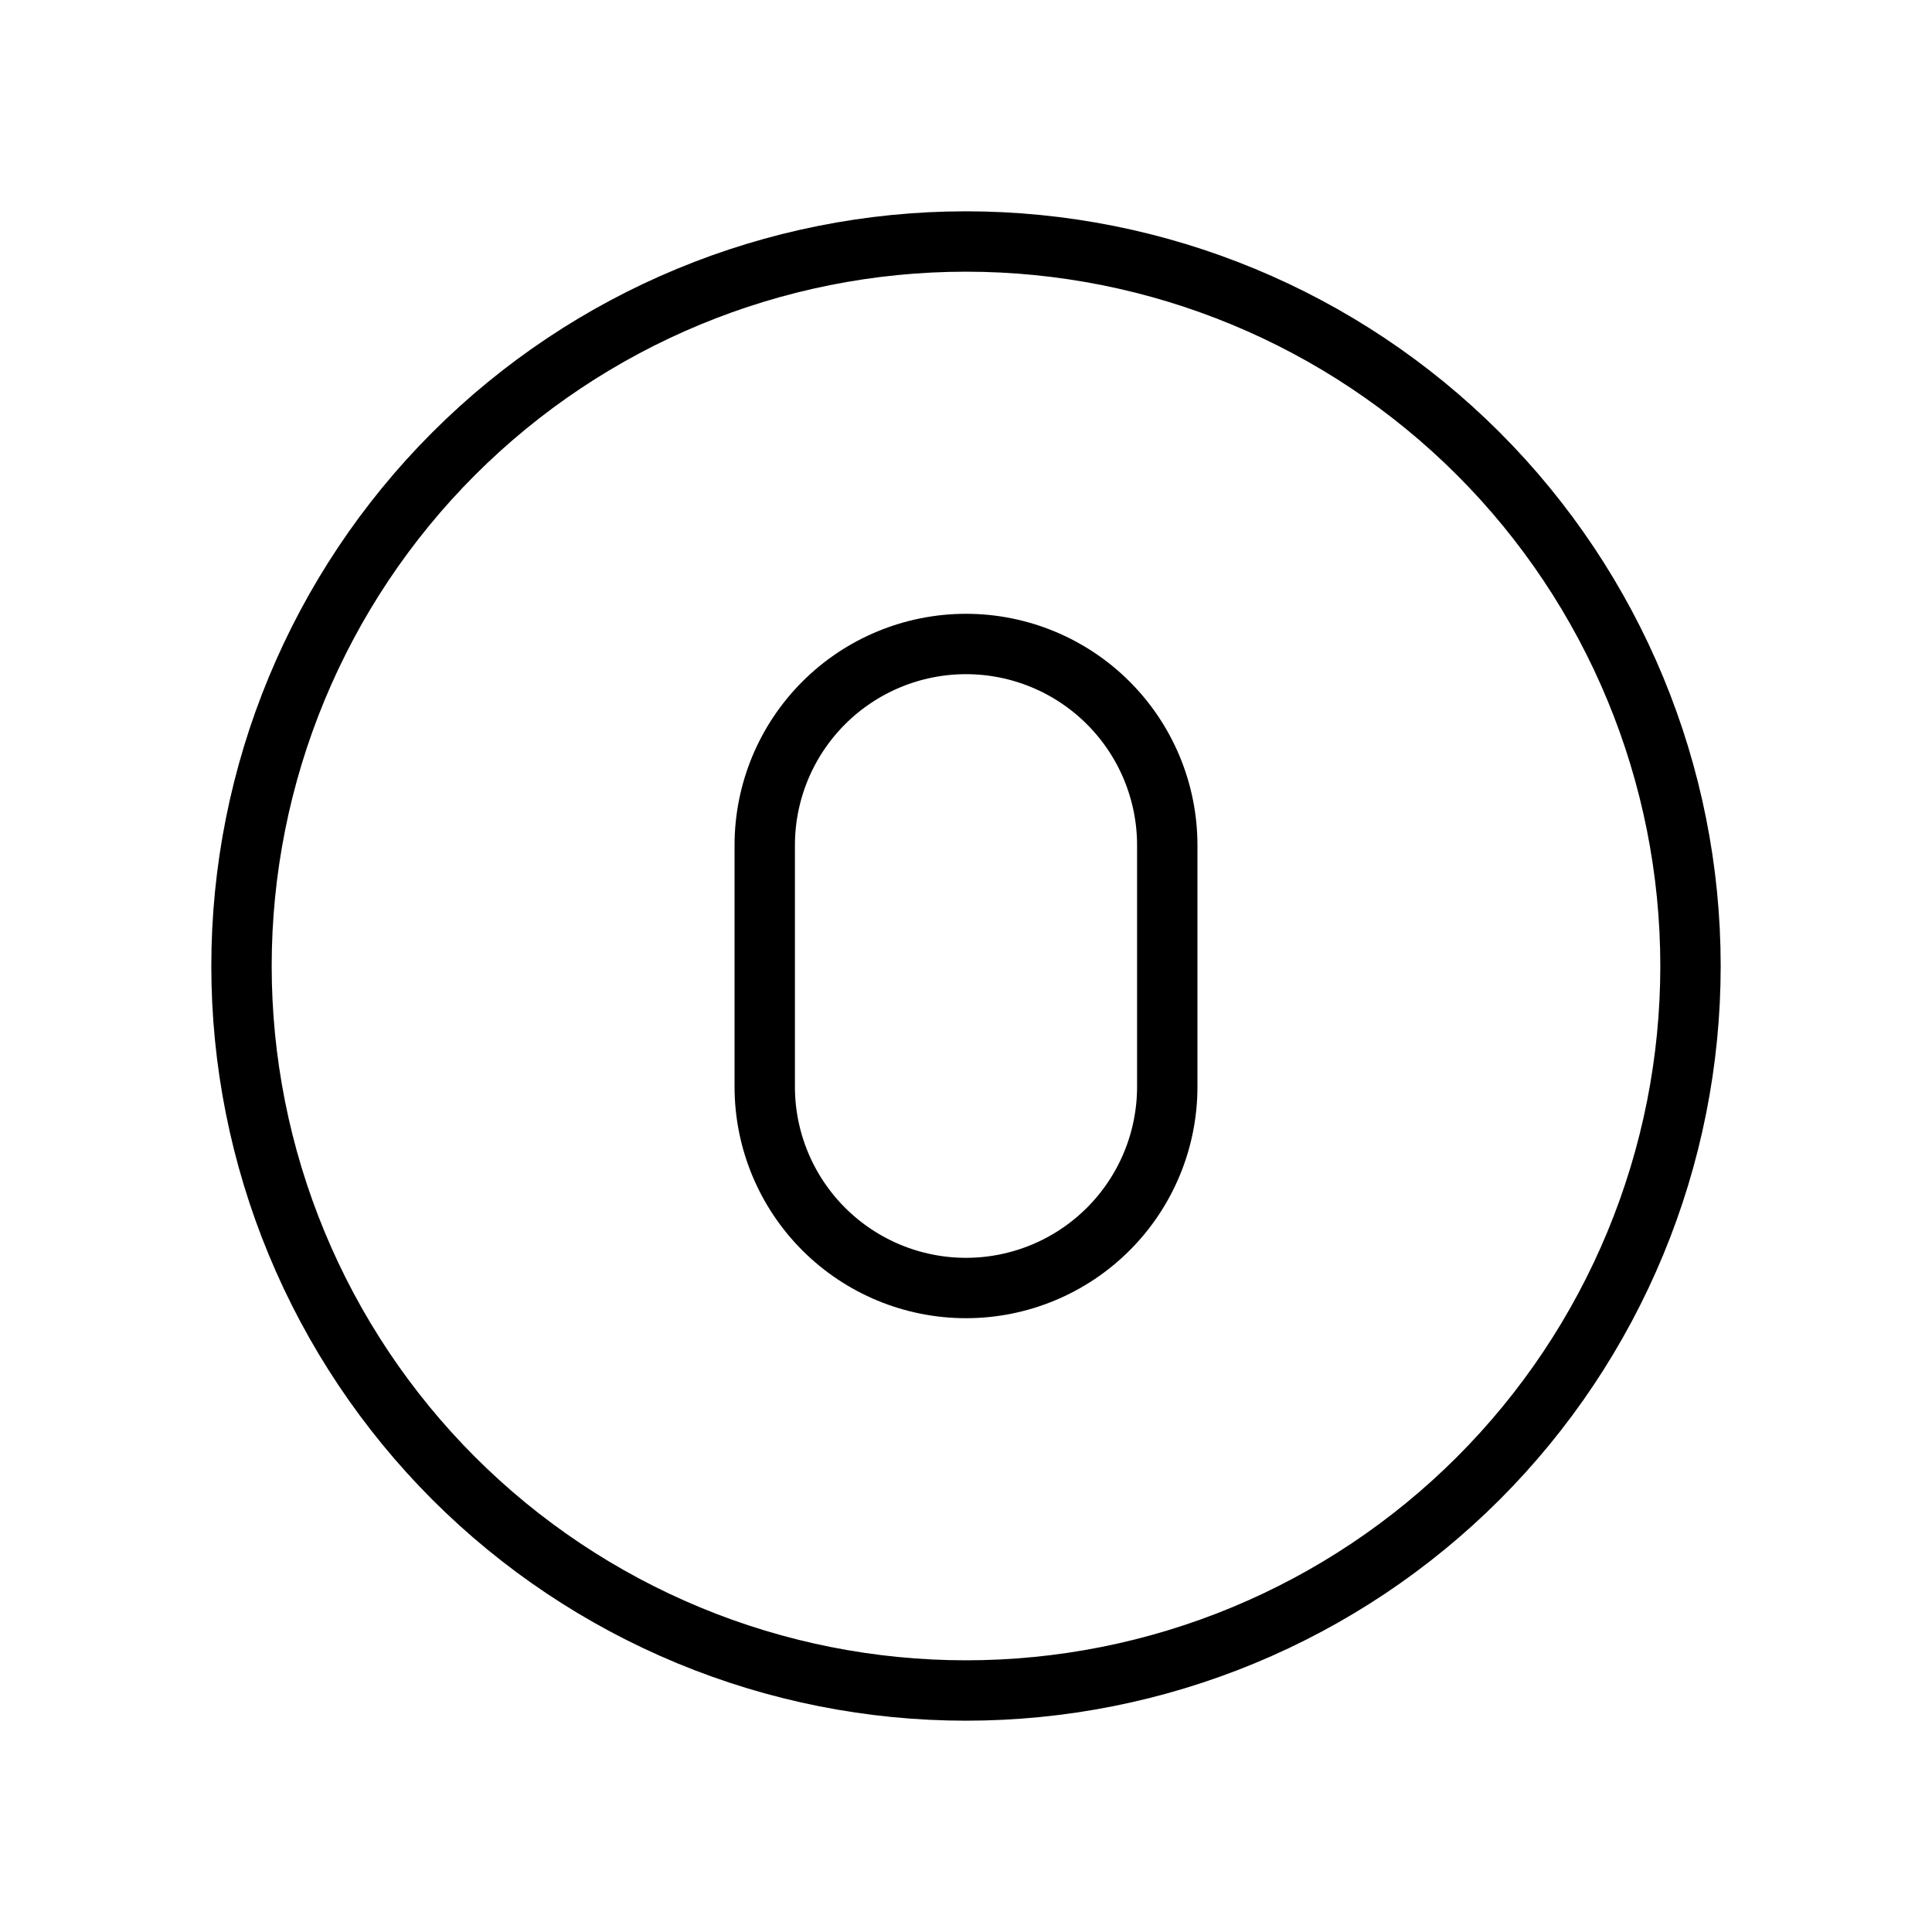
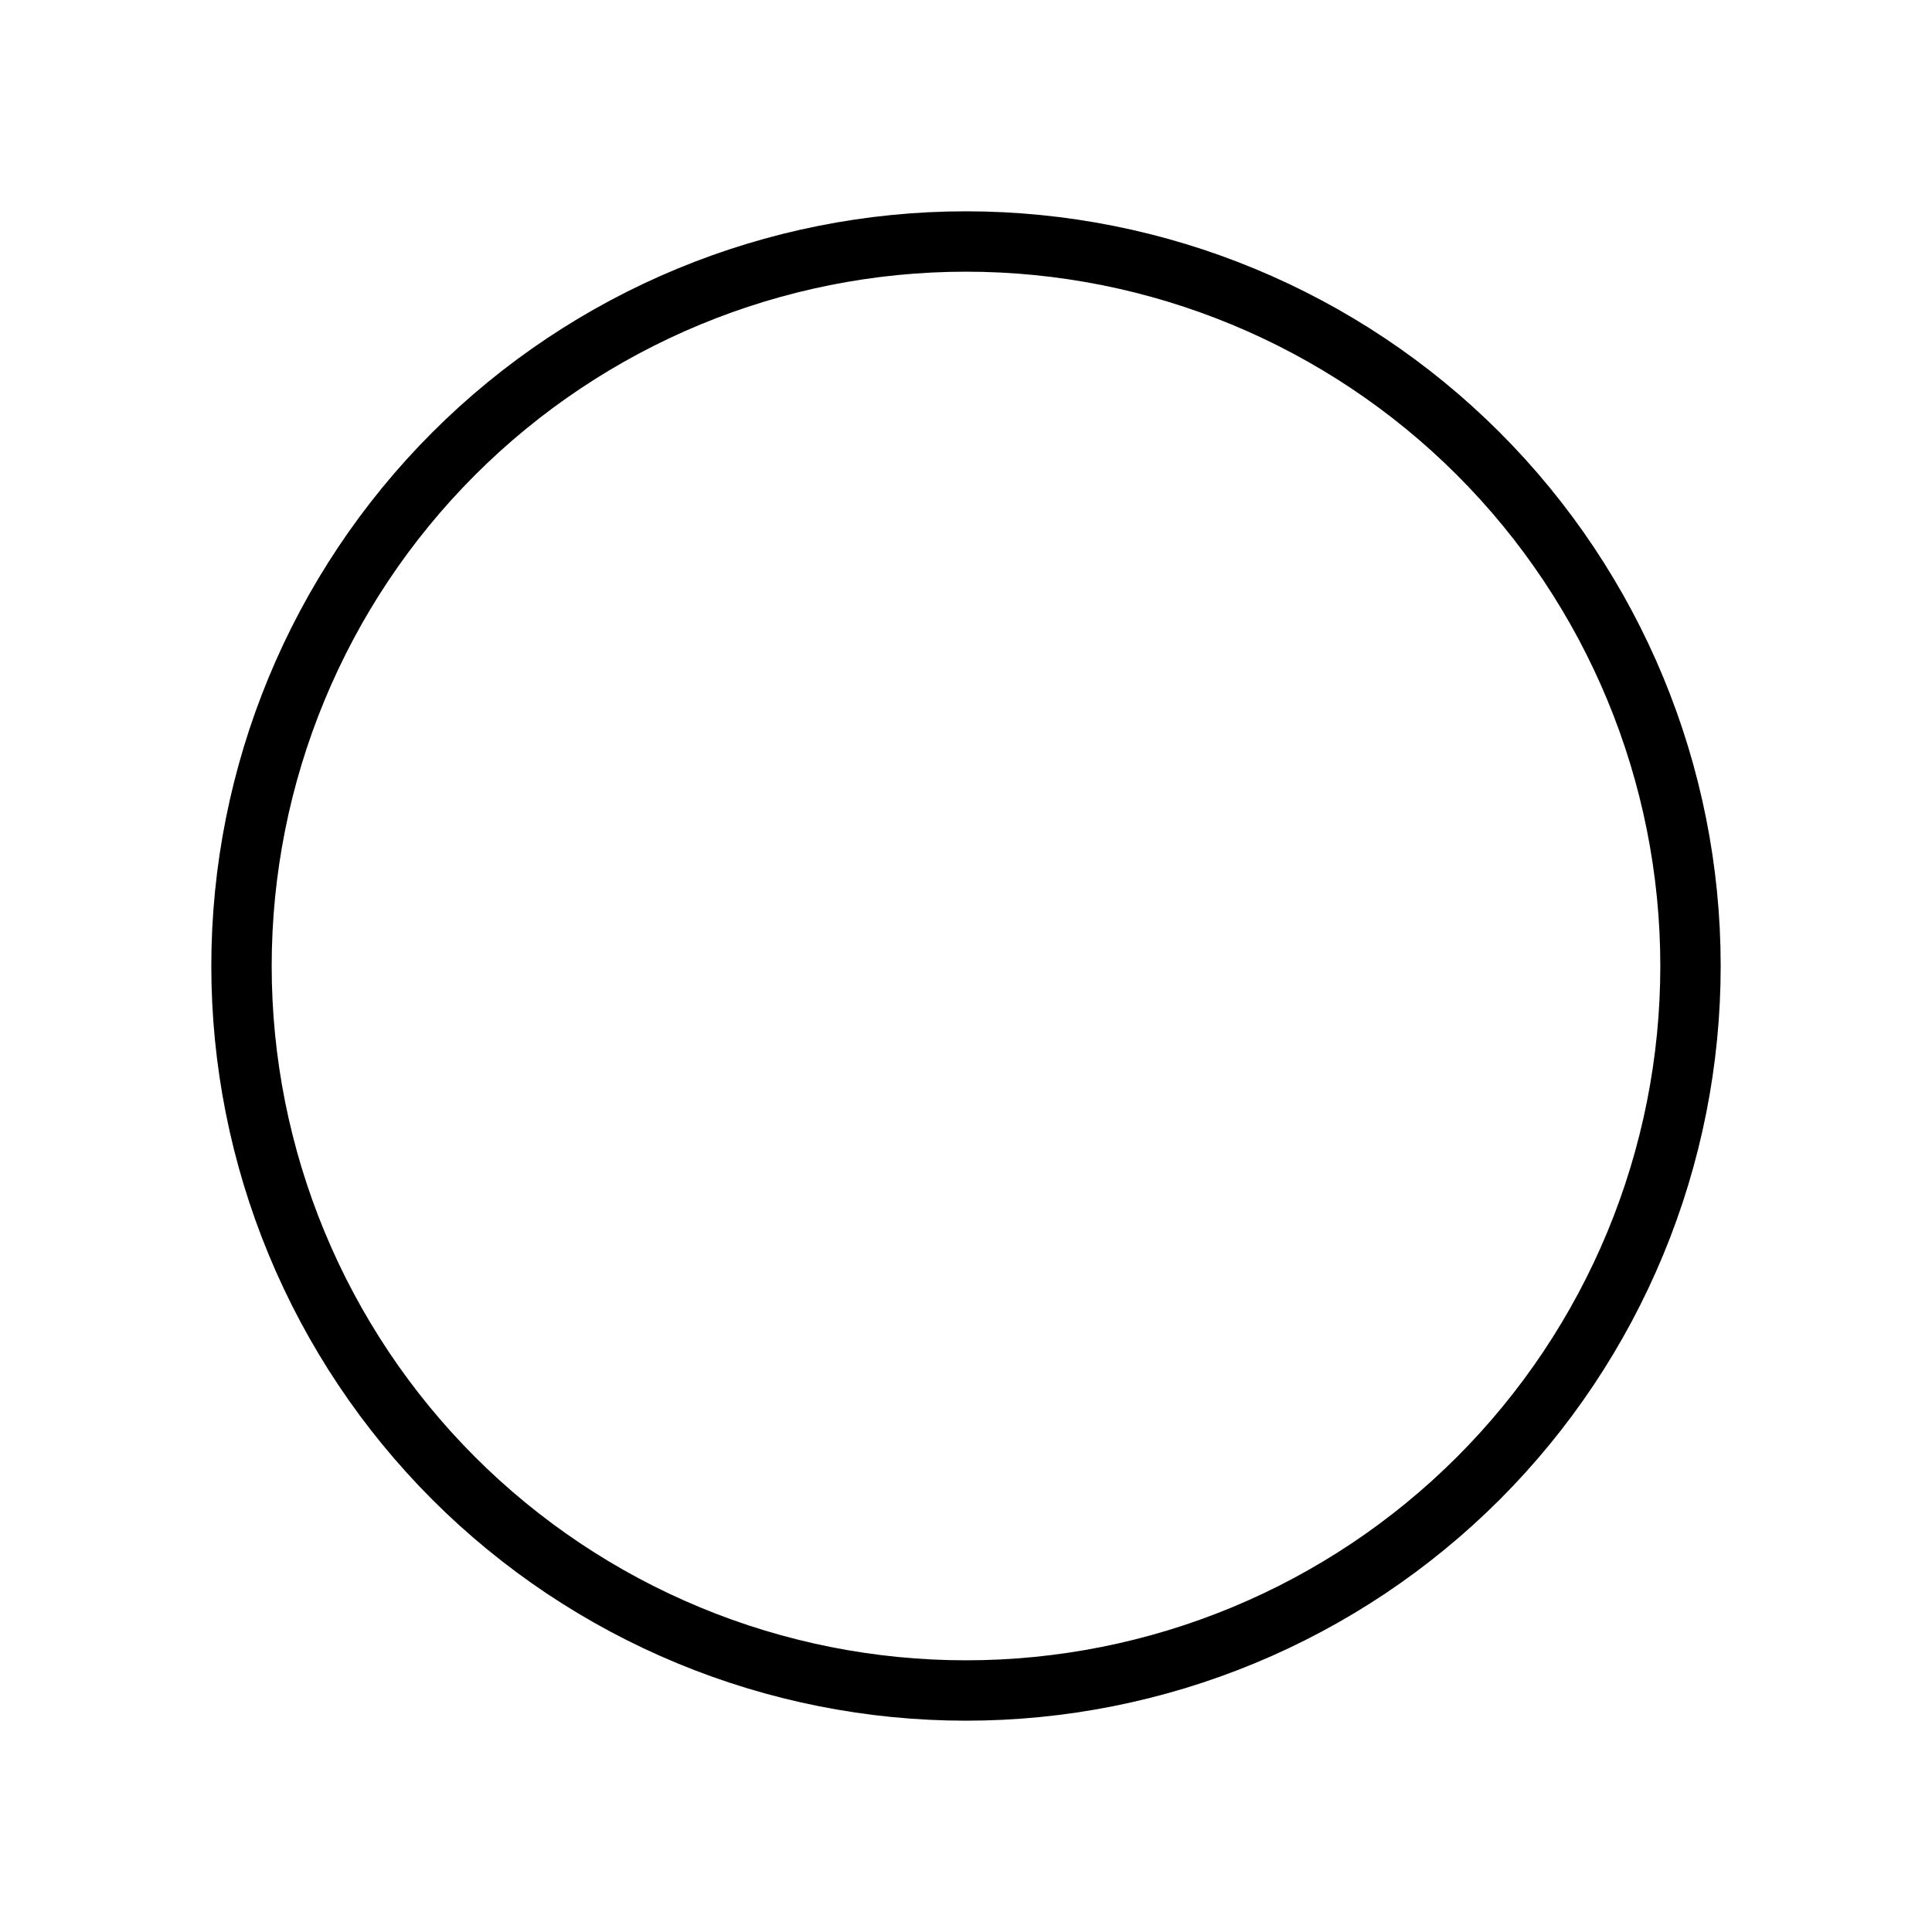
<svg xmlns="http://www.w3.org/2000/svg" width="64" height="64" viewBox="0 0 64 64" fill="none">
  <path d="M56 32C56 35.152 55.379 38.273 54.173 41.184C52.967 44.096 51.199 46.742 48.971 48.971C46.742 51.199 44.096 52.967 41.184 54.173C38.273 55.379 35.152 56 32 56C28.848 56 25.727 55.379 22.816 54.173C19.904 52.967 17.258 51.199 15.029 48.971C12.801 46.742 11.033 44.096 9.827 41.184C8.621 38.273 8 35.152 8 32C8 25.635 10.529 19.53 15.029 15.029C19.53 10.529 25.635 8 32 8C38.365 8 44.47 10.529 48.971 15.029C53.471 19.53 56 25.635 56 32Z" stroke="black" stroke-width="2" stroke-linecap="round" stroke-linejoin="round" />
-   <path d="M25.333 36V28C25.333 26.232 26.036 24.536 27.286 23.286C28.536 22.036 30.232 21.333 32 21.333C33.768 21.333 35.464 22.036 36.714 23.286C37.964 24.536 38.667 26.232 38.667 28V36C38.667 37.768 37.964 39.464 36.714 40.714C35.464 41.964 33.768 42.667 32 42.667C30.232 42.667 28.536 41.964 27.286 40.714C26.036 39.464 25.333 37.768 25.333 36Z" stroke="black" stroke-width="2" stroke-linecap="round" stroke-linejoin="round" />
</svg>